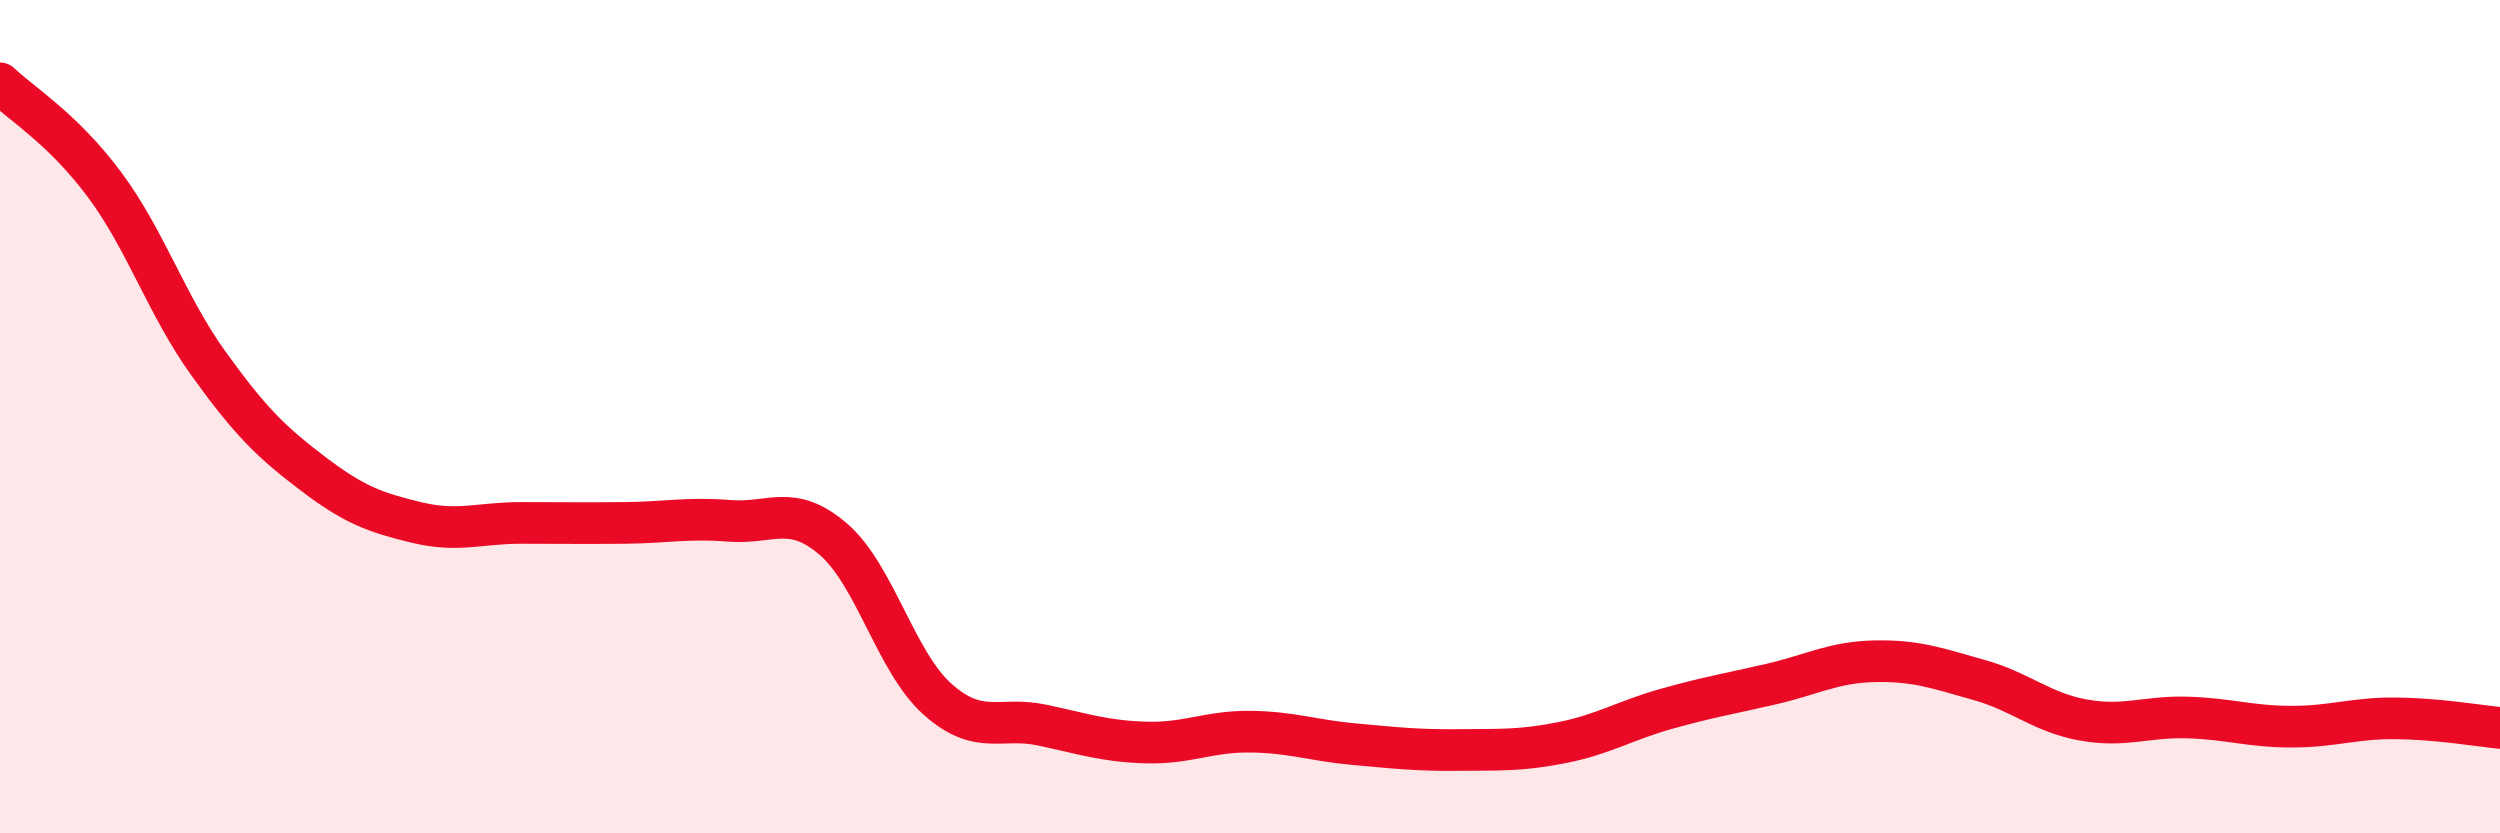
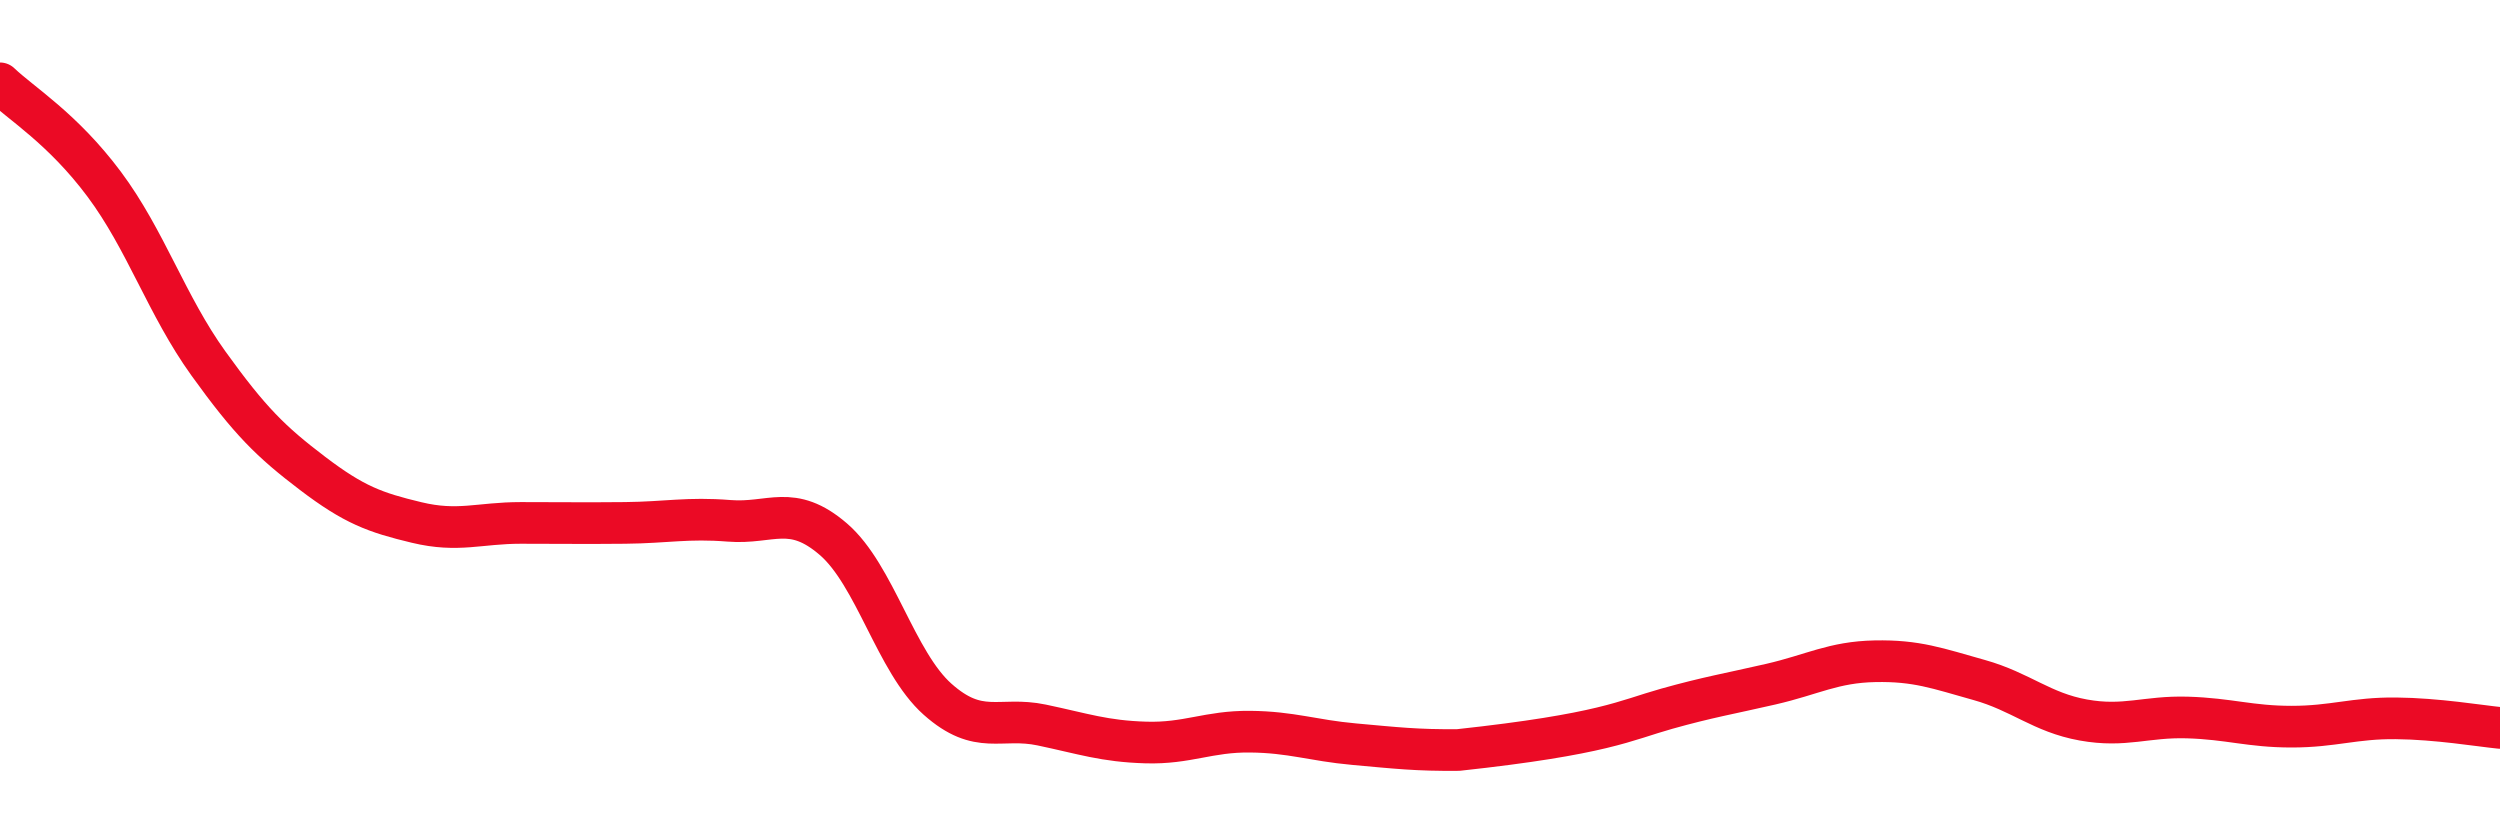
<svg xmlns="http://www.w3.org/2000/svg" width="60" height="20" viewBox="0 0 60 20">
-   <path d="M 0,2 C 0.5,2.48 1.5,3.08 2.5,4.42 C 3.5,5.76 4,7.33 5,8.72 C 6,10.11 6.5,10.6 7.5,11.36 C 8.5,12.12 9,12.3 10,12.54 C 11,12.78 11.5,12.55 12.5,12.55 C 13.5,12.55 14,12.56 15,12.55 C 16,12.54 16.5,12.42 17.5,12.5 C 18.5,12.58 19,12.08 20,12.94 C 21,13.8 21.5,15.89 22.5,16.78 C 23.5,17.67 24,17.19 25,17.4 C 26,17.61 26.5,17.79 27.5,17.82 C 28.5,17.85 29,17.55 30,17.56 C 31,17.57 31.5,17.77 32.5,17.86 C 33.5,17.95 34,18.01 35,18 C 36,17.99 36.5,18.02 37.5,17.82 C 38.5,17.62 39,17.29 40,17.01 C 41,16.73 41.5,16.65 42.5,16.42 C 43.5,16.19 44,15.89 45,15.87 C 46,15.85 46.5,16.04 47.5,16.32 C 48.5,16.6 49,17.1 50,17.28 C 51,17.46 51.5,17.19 52.5,17.22 C 53.5,17.25 54,17.44 55,17.44 C 56,17.44 56.5,17.23 57.5,17.24 C 58.5,17.25 59.5,17.42 60,17.47L60 20L0 20Z" fill="#EB0A25" opacity="0.1" stroke-linecap="round" stroke-linejoin="round" />
-   <path d="M 0,2 C 0.5,2.48 1.5,3.08 2.5,4.42 C 3.5,5.76 4,7.33 5,8.72 C 6,10.11 6.5,10.6 7.5,11.36 C 8.5,12.12 9,12.3 10,12.54 C 11,12.78 11.5,12.55 12.5,12.55 C 13.5,12.55 14,12.56 15,12.55 C 16,12.54 16.5,12.42 17.5,12.5 C 18.5,12.58 19,12.08 20,12.94 C 21,13.8 21.5,15.89 22.5,16.78 C 23.5,17.67 24,17.19 25,17.4 C 26,17.61 26.5,17.79 27.5,17.82 C 28.5,17.85 29,17.55 30,17.56 C 31,17.57 31.5,17.77 32.5,17.86 C 33.5,17.95 34,18.01 35,18 C 36,17.99 36.5,18.02 37.5,17.82 C 38.5,17.62 39,17.29 40,17.01 C 41,16.73 41.5,16.65 42.5,16.42 C 43.5,16.19 44,15.89 45,15.87 C 46,15.85 46.5,16.04 47.5,16.32 C 48.5,16.6 49,17.1 50,17.28 C 51,17.46 51.5,17.19 52.5,17.22 C 53.5,17.25 54,17.44 55,17.44 C 56,17.44 56.5,17.23 57.5,17.24 C 58.5,17.25 59.5,17.42 60,17.47" stroke="#EB0A25" stroke-width="1" fill="none" stroke-linecap="round" stroke-linejoin="round" />
+   <path d="M 0,2 C 0.5,2.48 1.5,3.08 2.5,4.42 C 3.5,5.76 4,7.33 5,8.72 C 6,10.11 6.5,10.6 7.5,11.36 C 8.5,12.12 9,12.3 10,12.54 C 11,12.78 11.5,12.55 12.5,12.55 C 13.5,12.55 14,12.56 15,12.55 C 16,12.54 16.5,12.42 17.5,12.5 C 18.5,12.58 19,12.08 20,12.94 C 21,13.8 21.5,15.89 22.5,16.78 C 23.5,17.67 24,17.19 25,17.4 C 26,17.61 26.5,17.79 27.5,17.82 C 28.5,17.85 29,17.55 30,17.56 C 31,17.57 31.5,17.77 32.5,17.86 C 33.5,17.95 34,18.01 35,18 C 38.5,17.62 39,17.29 40,17.01 C 41,16.73 41.5,16.65 42.5,16.42 C 43.5,16.19 44,15.89 45,15.87 C 46,15.85 46.5,16.04 47.5,16.32 C 48.5,16.6 49,17.1 50,17.28 C 51,17.46 51.5,17.19 52.5,17.22 C 53.5,17.25 54,17.44 55,17.44 C 56,17.44 56.5,17.23 57.5,17.24 C 58.5,17.25 59.5,17.42 60,17.47" stroke="#EB0A25" stroke-width="1" fill="none" stroke-linecap="round" stroke-linejoin="round" />
</svg>